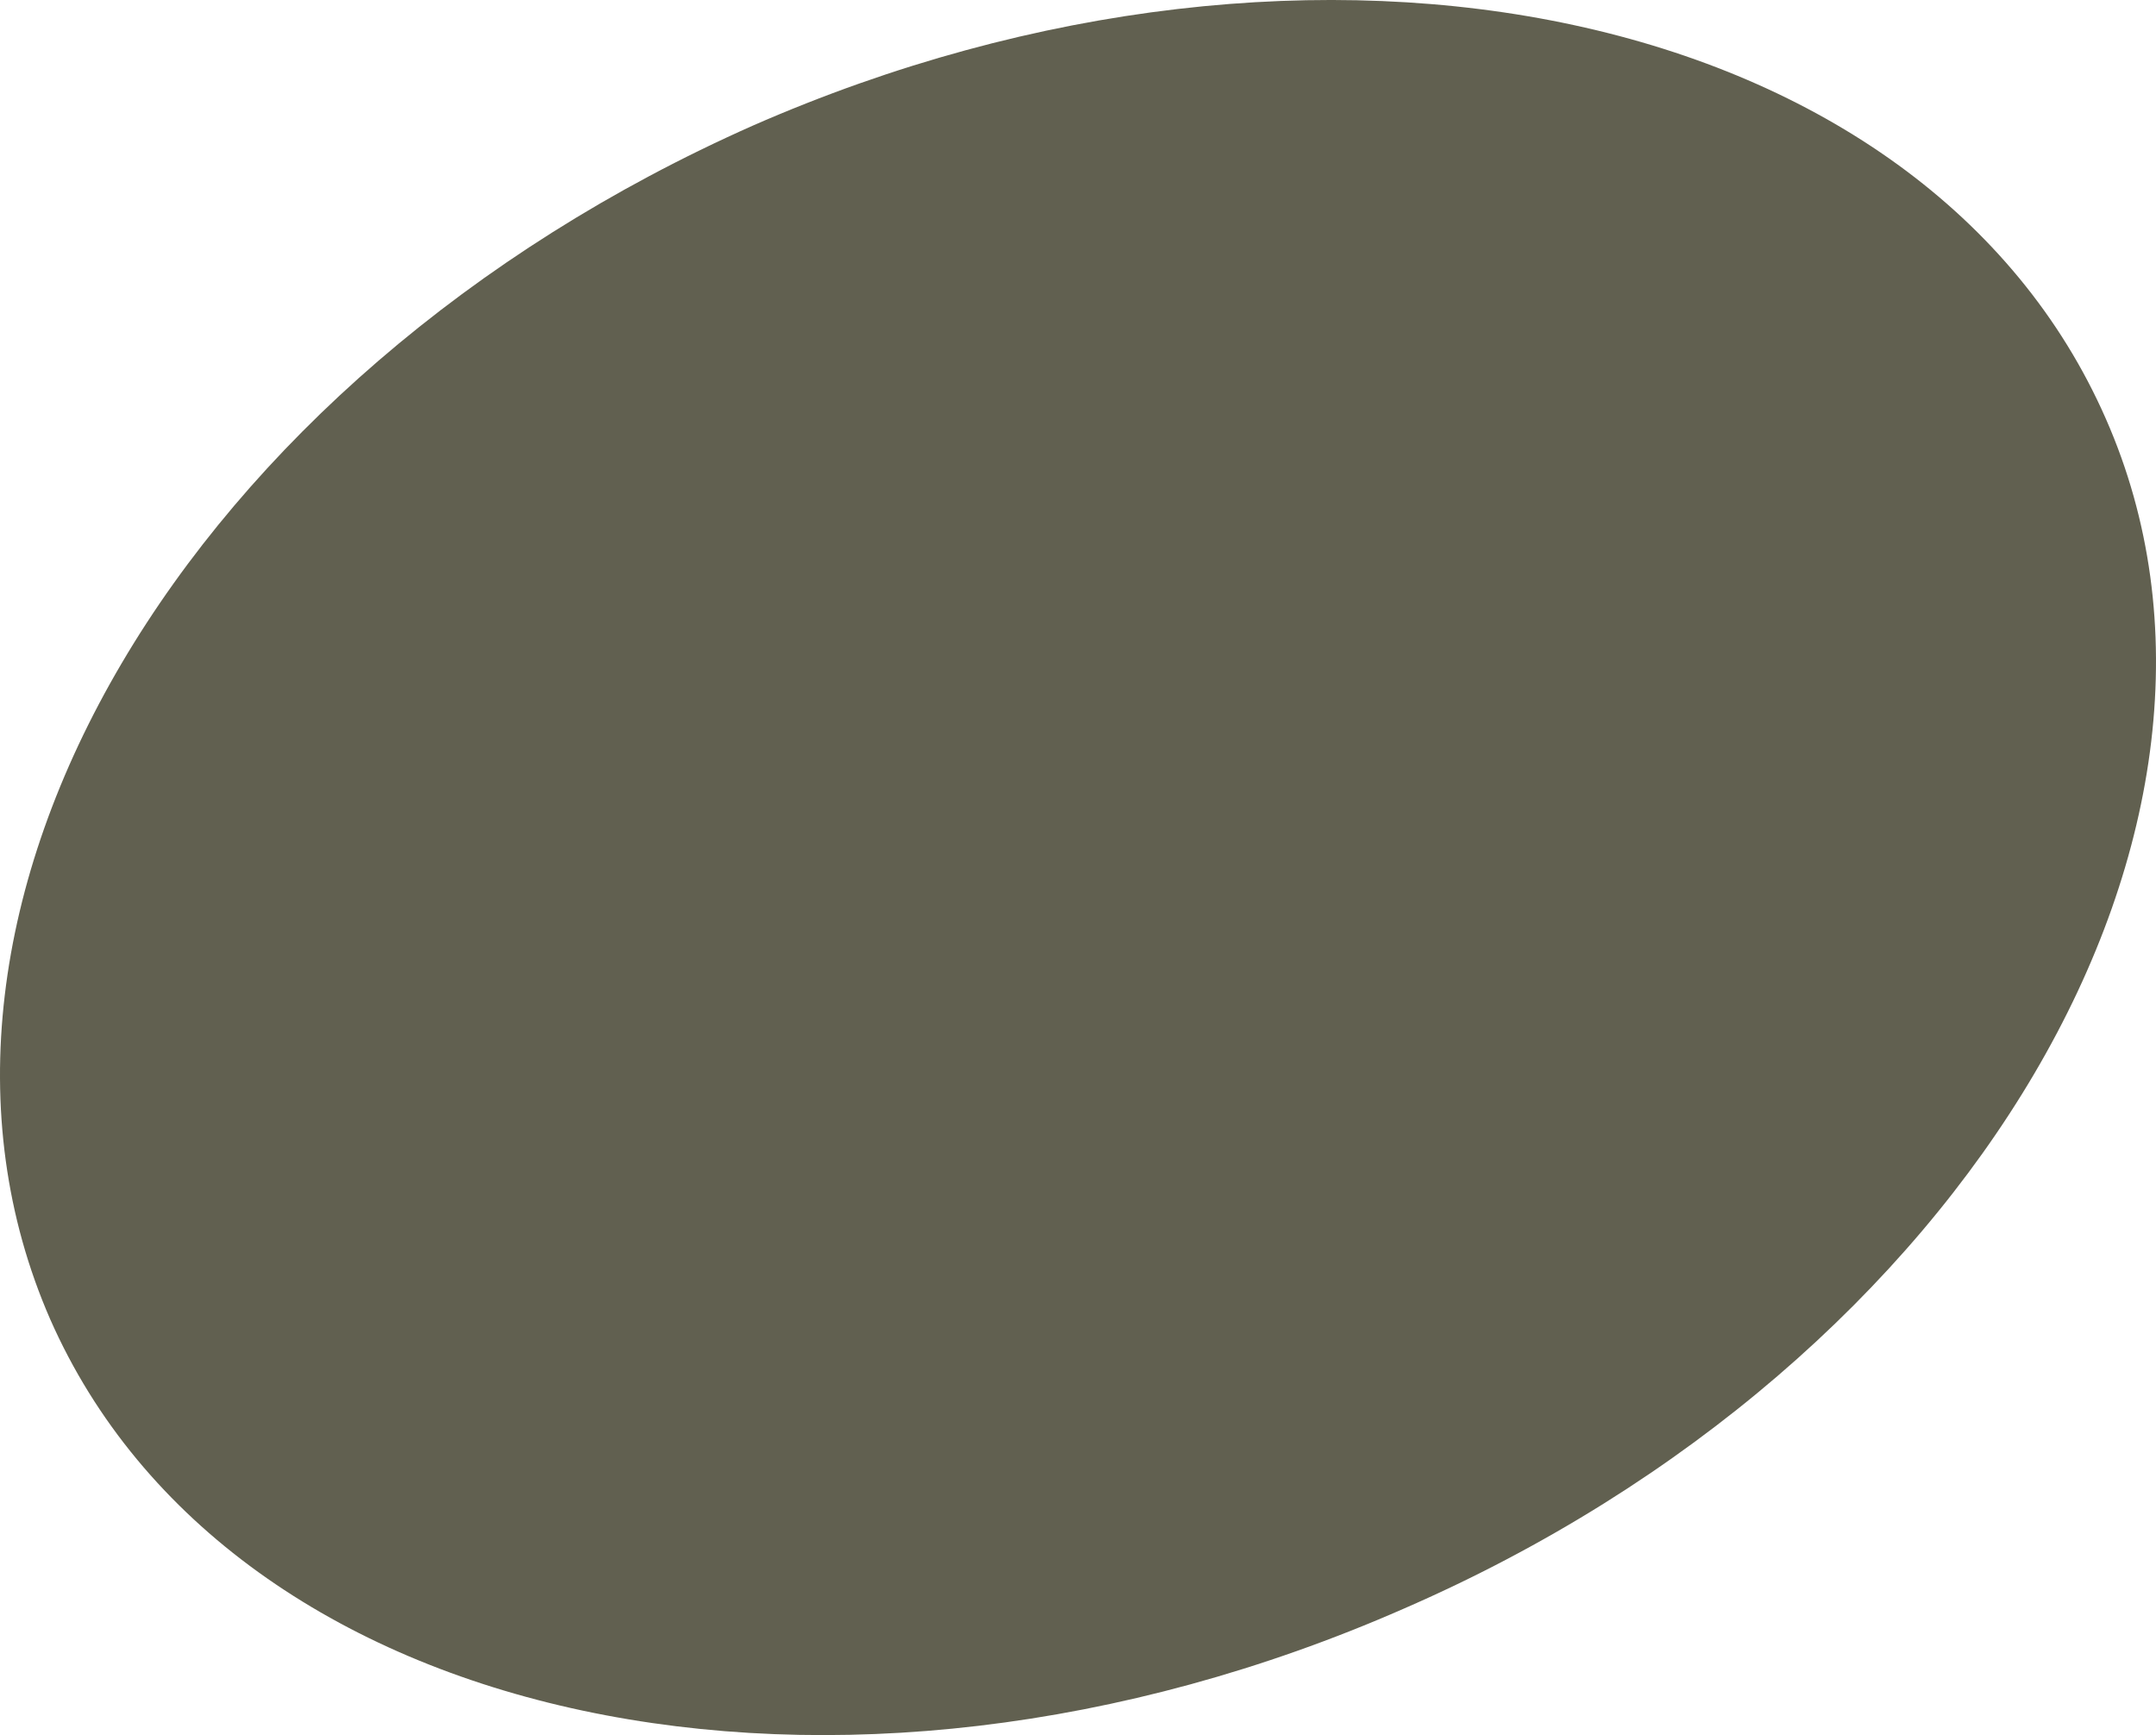
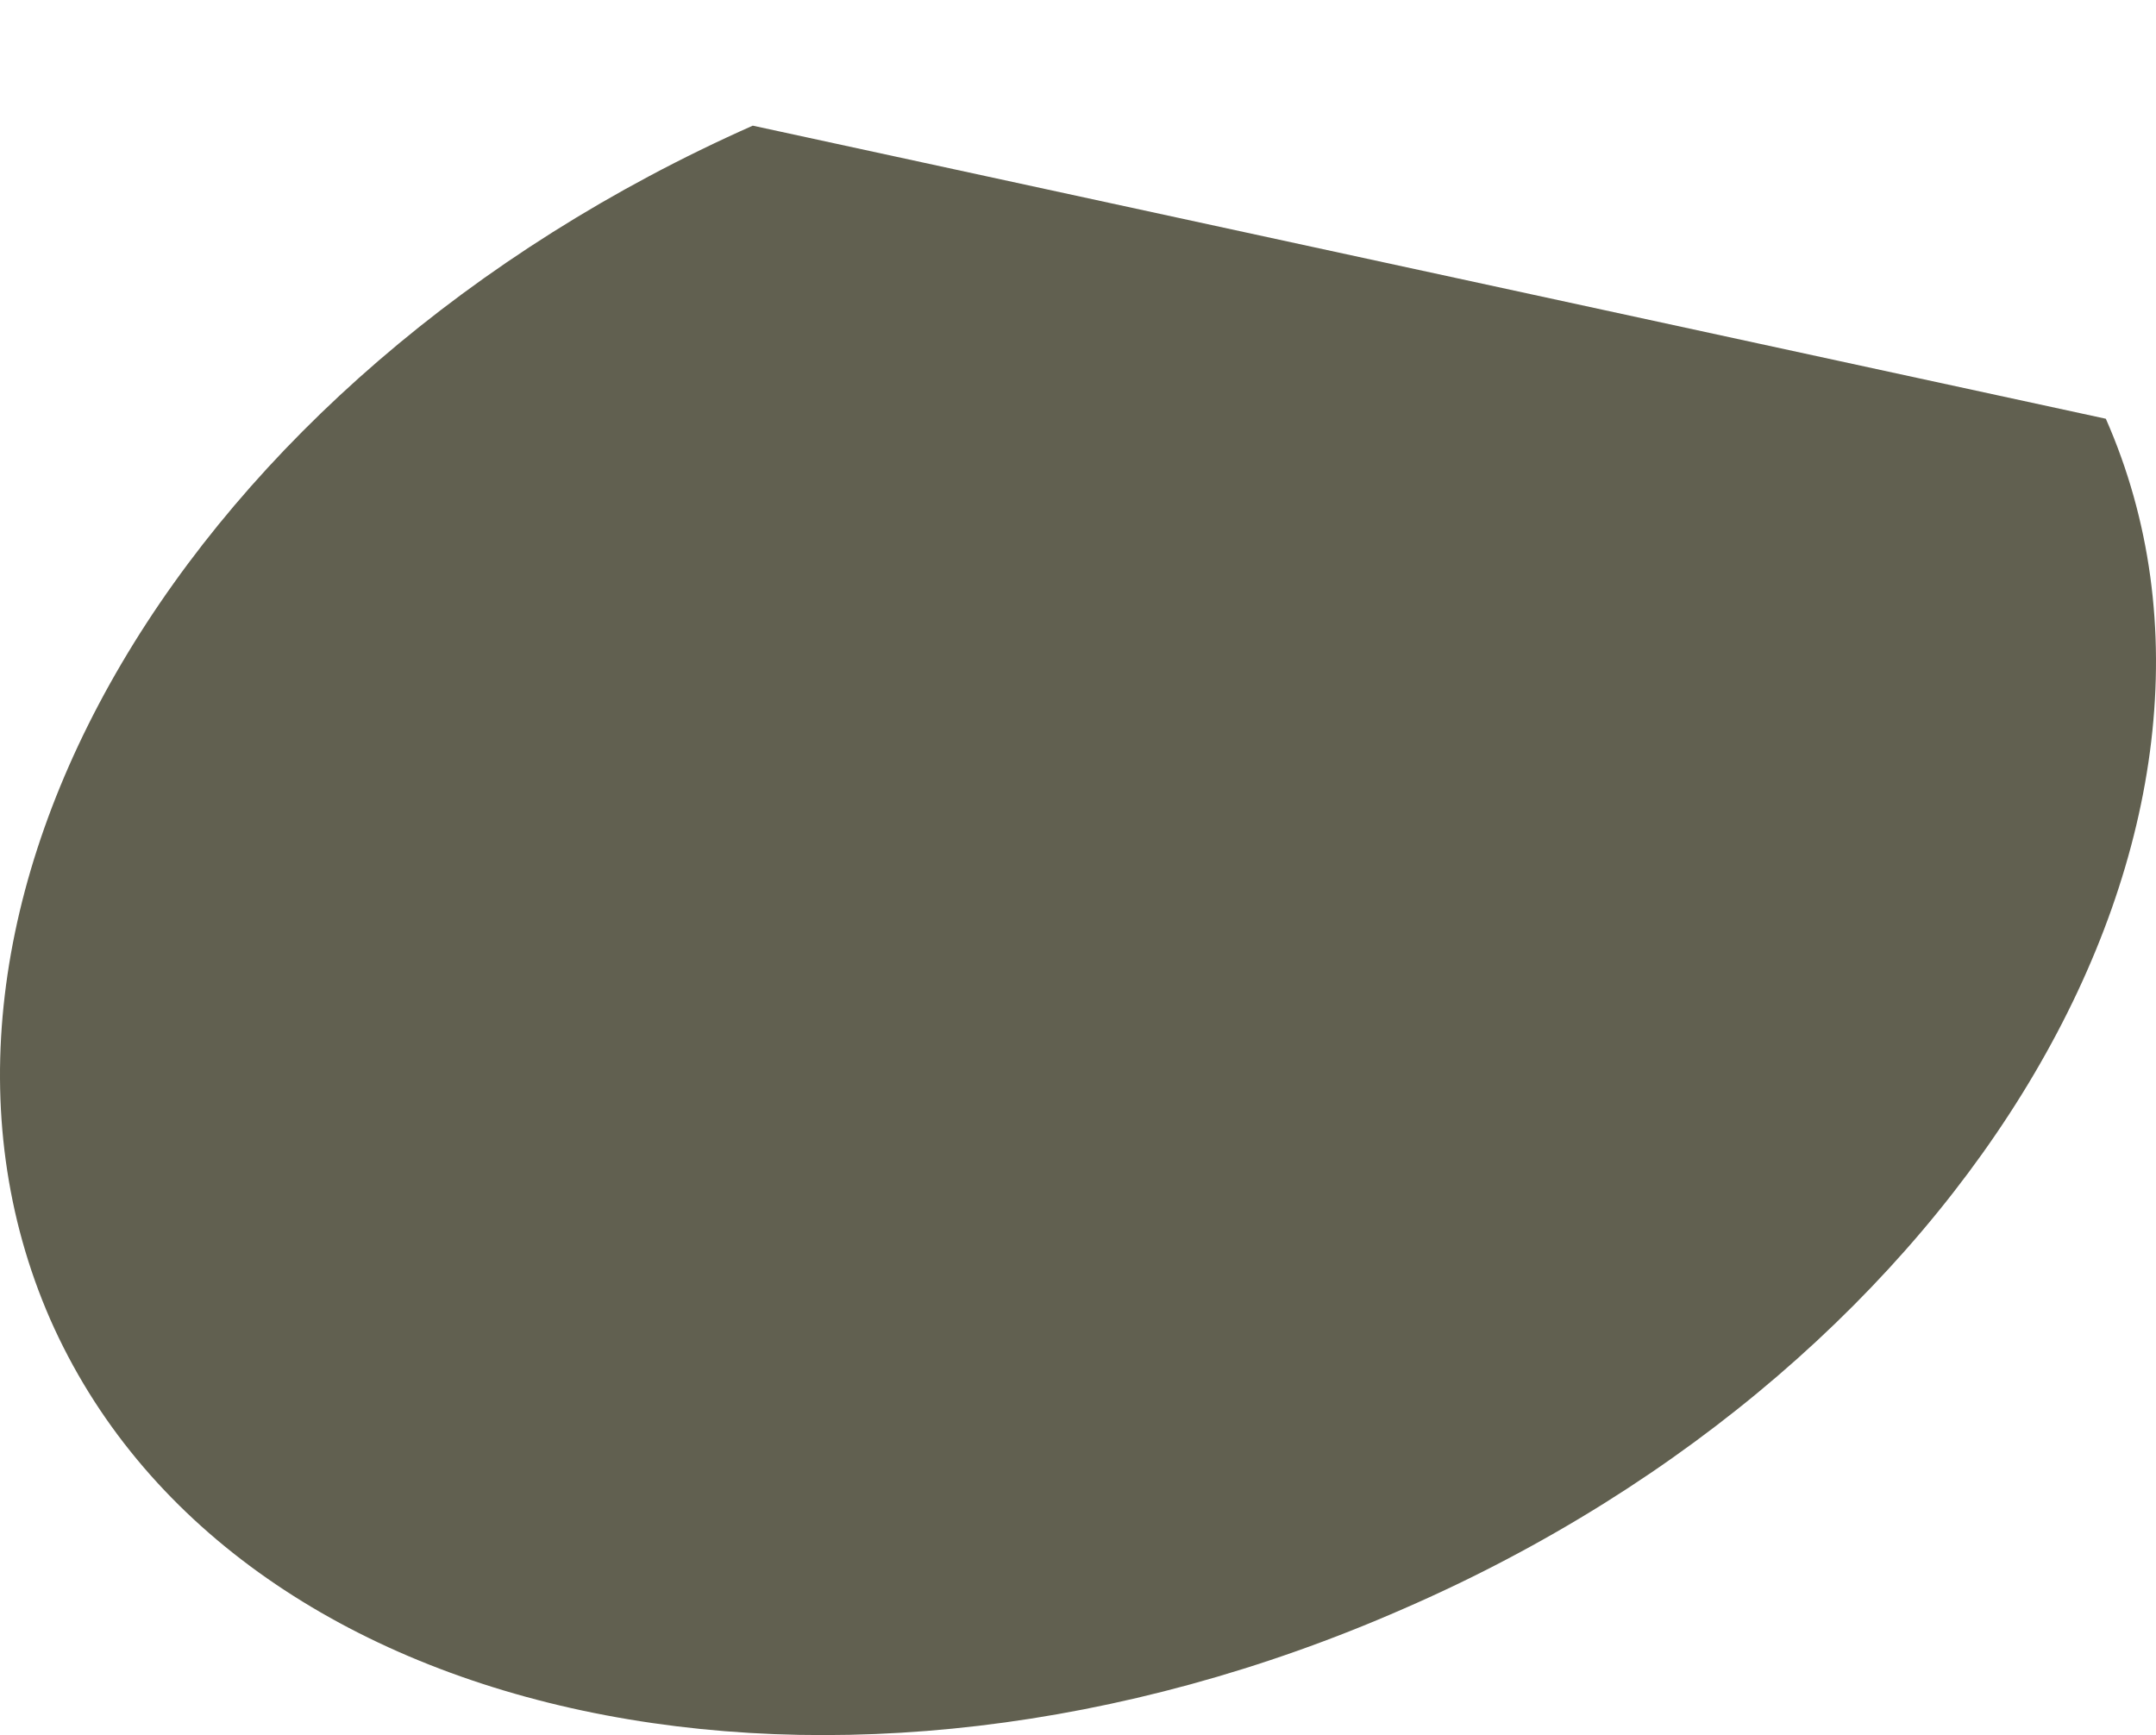
<svg xmlns="http://www.w3.org/2000/svg" id="uuid-0ccf5475-00cb-41a6-adab-51b69d7142f0" viewBox="0 0 250.15 201.33">
  <g id="uuid-a87c48df-a4d8-4316-af8f-c283253f0913">
-     <path d="m87.34,14.58C21.52,43.77-14.92,105.57,5.82,153.07c20.93,47.5,91.38,62.4,157.01,33.61,65.8-28.59,102.24-90.99,81.5-138.09C223.39.89,152.95-14.19,87.34,14.58" fill="#616050" stroke-width="0" />
+     <path d="m87.34,14.58C21.52,43.77-14.92,105.57,5.82,153.07c20.93,47.5,91.38,62.4,157.01,33.61,65.8-28.59,102.24-90.99,81.5-138.09" fill="#616050" stroke-width="0" />
  </g>
</svg>